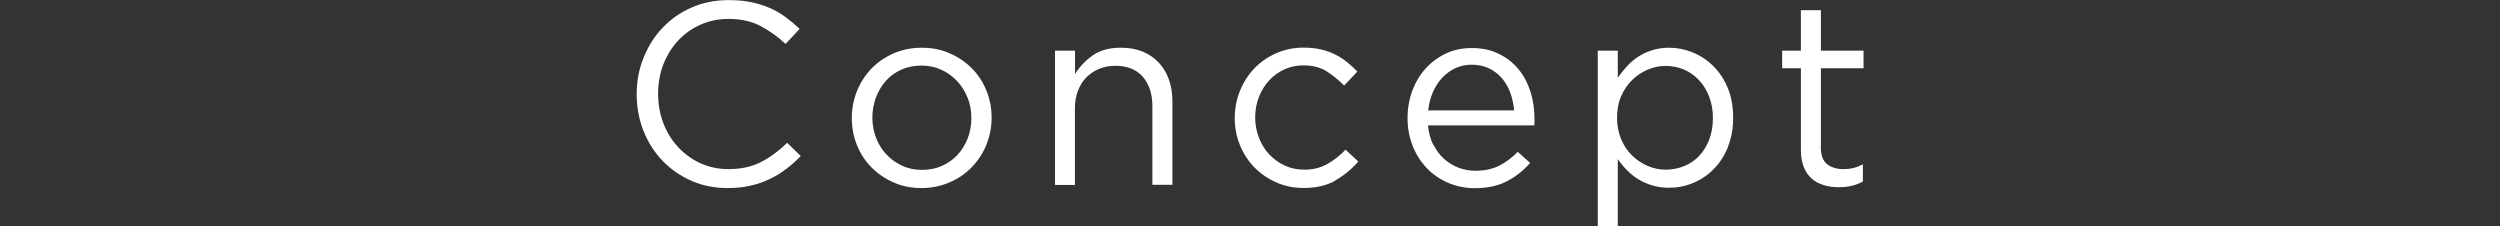
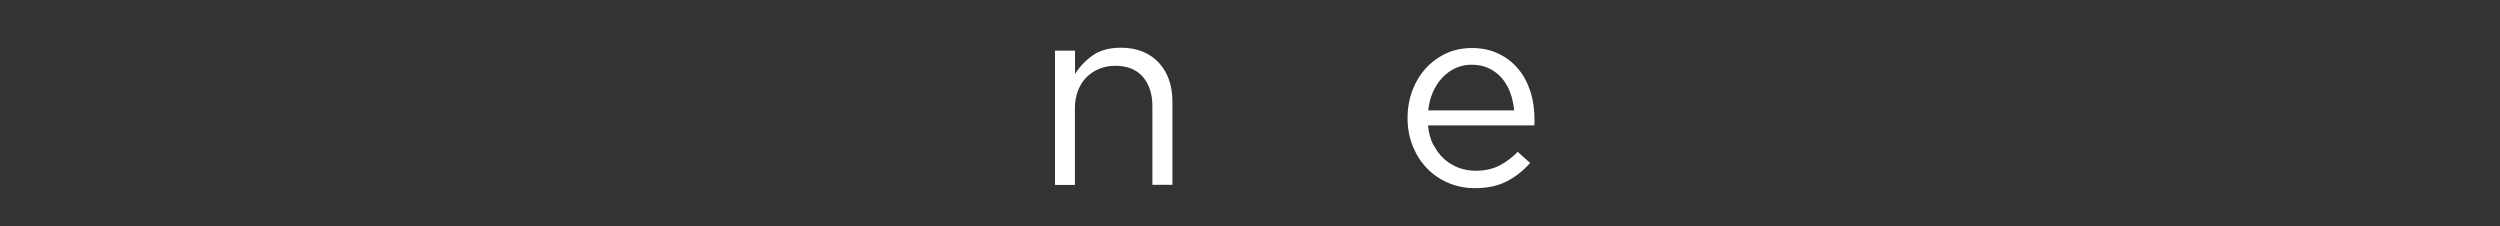
<svg xmlns="http://www.w3.org/2000/svg" id="_レイヤー_9" data-name="レイヤー 9" viewBox="0 0 231.04 20.93">
  <rect x="0" y="0" width="231.04" height="20.93" fill="#333333" stroke="none" />
  <defs>
    <style>
      .cls-1 {
        fill: #fff;
      }
    </style>
  </defs>
-   <path class="cls-1" d="M72.62,15.64c-.47.36-.98.67-1.52.92-.54.26-1.13.46-1.75.6-.62.14-1.32.22-2.09.22-1.22,0-2.34-.22-3.36-.67-1.02-.45-1.91-1.06-2.66-1.84-.75-.78-1.34-1.69-1.76-2.75-.42-1.06-.64-2.19-.64-3.41s.21-2.33.64-3.38c.42-1.06,1.01-1.98,1.76-2.77s1.65-1.42,2.69-1.87c1.04-.46,2.18-.68,3.41-.68.77,0,1.46.06,2.08.19.62.13,1.19.31,1.72.54.53.23,1.02.51,1.46.84.45.33.88.69,1.3,1.09l-1.3,1.39c-.72-.67-1.49-1.22-2.32-1.66-.82-.43-1.81-.65-2.96-.65-.93,0-1.79.18-2.58.53-.79.35-1.48.84-2.06,1.46s-1.04,1.36-1.37,2.2c-.33.84-.49,1.75-.49,2.72s.16,1.89.49,2.74c.33.85.78,1.58,1.37,2.21s1.27,1.12,2.06,1.48c.79.36,1.65.54,2.58.54,1.15,0,2.14-.21,2.98-.64.83-.42,1.65-1.02,2.45-1.79l1.25,1.22c-.43.45-.88.85-1.36,1.21Z" />
-   <path class="cls-1" d="M91.16,13.38c-.33.79-.78,1.48-1.36,2.08-.58.59-1.26,1.06-2.06,1.4-.8.34-1.66.52-2.59.52s-1.78-.17-2.57-.52c-.78-.34-1.46-.81-2.04-1.39-.58-.58-1.02-1.27-1.34-2.05-.32-.78-.48-1.62-.48-2.5s.16-1.72.48-2.51c.32-.79.77-1.48,1.34-2.08.58-.59,1.26-1.06,2.05-1.4.79-.34,1.66-.52,2.6-.52s1.79.17,2.58.52c.79.34,1.48.81,2.05,1.39.58.58,1.02,1.27,1.34,2.05.32.78.48,1.62.48,2.5s-.16,1.72-.49,2.51ZM89.41,9.02c-.23-.59-.56-1.11-.97-1.54s-.9-.79-1.46-1.04c-.56-.26-1.17-.38-1.82-.38s-1.29.12-1.85.37c-.56.25-1.04.59-1.43,1.03s-.7.95-.92,1.53-.34,1.21-.34,1.88.12,1.3.35,1.89c.23.59.55,1.1.96,1.53.41.43.89.77,1.45,1.03s1.17.38,1.82.38,1.29-.12,1.85-.37c.56-.25,1.04-.59,1.44-1.02.4-.43.71-.94.94-1.52.22-.58.34-1.21.34-1.88s-.12-1.3-.35-1.89Z" />
  <path class="cls-1" d="M99.35,17.09h-1.85V4.68h1.85v2.16c.42-.67.96-1.24,1.63-1.72.67-.47,1.54-.71,2.62-.71.75,0,1.42.12,2,.36s1.08.58,1.49,1.02c.41.44.72.96.94,1.57.22.61.32,1.28.32,2.02v7.7h-1.85v-7.25c0-1.15-.3-2.06-.89-2.74-.59-.67-1.44-1.01-2.54-1.01-.53,0-1.02.09-1.48.28-.46.18-.85.45-1.19.79-.34.34-.6.76-.78,1.24-.18.48-.28,1.01-.28,1.58v7.1Z" />
-   <path class="cls-1" d="M123.41,16.69c-.79.45-1.77.68-2.94.68-.91,0-1.76-.17-2.53-.52-.78-.34-1.45-.81-2.02-1.39-.57-.58-1.01-1.27-1.33-2.05-.32-.78-.48-1.62-.48-2.5s.16-1.72.48-2.51.76-1.48,1.33-2.08c.57-.59,1.24-1.06,2.02-1.4.78-.34,1.62-.52,2.53-.52.59,0,1.13.06,1.61.17.48.11.92.27,1.32.47.4.2.77.44,1.1.71.34.27.65.56.94.86l-1.22,1.3c-.5-.51-1.04-.95-1.62-1.32-.58-.37-1.3-.55-2.15-.55-.62,0-1.21.12-1.75.37-.54.25-1.02.59-1.42,1.03s-.71.95-.94,1.53c-.22.58-.34,1.21-.34,1.88s.12,1.3.35,1.89c.23.59.55,1.11.96,1.54s.89.78,1.44,1.03,1.16.37,1.81.37c.8,0,1.51-.18,2.12-.53.62-.35,1.17-.79,1.67-1.32l1.18,1.1c-.62.71-1.33,1.29-2.12,1.74Z" />
  <path class="cls-1" d="M132.47,13.36c.26.52.58.96.98,1.32.4.36.85.63,1.34.82.5.18,1.02.28,1.56.28.86,0,1.6-.16,2.22-.48.62-.32,1.18-.74,1.69-1.27l1.15,1.03c-.62.7-1.34,1.27-2.14,1.69-.8.42-1.79.64-2.98.64-.85,0-1.65-.16-2.4-.47-.75-.31-1.41-.75-1.97-1.32-.56-.57-1.01-1.25-1.34-2.05-.33-.8-.5-1.68-.5-2.64,0-.9.15-1.74.44-2.53.3-.79.71-1.48,1.24-2.06.53-.58,1.16-1.04,1.88-1.38.73-.34,1.52-.5,2.39-.5.91,0,1.73.17,2.45.52.72.34,1.33.81,1.82,1.4.5.59.87,1.29,1.13,2.09.26.8.38,1.66.38,2.57v.26c0,.1,0,.2-.02.31h-9.82c.06.67.22,1.27.48,1.79ZM139.93,10.2c-.05-.56-.16-1.1-.35-1.61-.18-.51-.44-.96-.76-1.34s-.72-.69-1.19-.92c-.47-.23-1.01-.35-1.63-.35-.54,0-1.04.11-1.5.32-.46.22-.87.51-1.22.89-.35.38-.64.82-.86,1.33-.22.51-.37,1.07-.43,1.68h7.94Z" />
-   <path class="cls-1" d="M159.69,13.61c-.34.8-.78,1.48-1.33,2.03s-1.18.98-1.9,1.27c-.71.3-1.44.44-2.2.44-.58,0-1.1-.07-1.58-.22-.48-.14-.91-.34-1.3-.58s-.73-.52-1.04-.84c-.31-.32-.59-.66-.83-1.01v6.22h-1.85V4.68h1.85v2.5c.26-.37.54-.72.85-1.06s.66-.63,1.04-.88c.38-.25.81-.45,1.28-.6.47-.15,1-.23,1.57-.23.74,0,1.46.14,2.17.43.71.29,1.35.71,1.91,1.26s1.01,1.23,1.34,2.03c.34.8.5,1.71.5,2.74s-.17,1.94-.5,2.74ZM157.95,8.91c-.23-.59-.55-1.09-.95-1.52-.4-.42-.86-.74-1.39-.97-.53-.22-1.09-.33-1.68-.33s-1.13.12-1.67.35-1.02.55-1.44.97c-.42.41-.76.92-1.01,1.5s-.37,1.24-.37,1.96.12,1.37.37,1.97.58,1.1,1.01,1.52c.42.41.9.74,1.44.97s1.09.35,1.67.35,1.16-.11,1.69-.32c.54-.21,1-.53,1.39-.93.39-.41.7-.91.94-1.5.23-.6.35-1.27.35-2.02s-.12-1.39-.35-1.98Z" />
-   <path class="cls-1" d="M168.27,13.56c0,.77.19,1.3.58,1.61.38.3.89.46,1.51.46.32,0,.62-.03.9-.1.28-.06.58-.18.9-.34v1.58c-.32.18-.66.31-1.02.4-.36.09-.76.13-1.21.13-.5,0-.96-.06-1.39-.19-.43-.13-.8-.33-1.12-.61-.31-.28-.56-.64-.73-1.09-.18-.45-.26-.98-.26-1.61v-7.49h-1.73v-1.63h1.73V.94h1.85v3.74h3.94v1.63h-3.94v7.25Z" />
</svg>